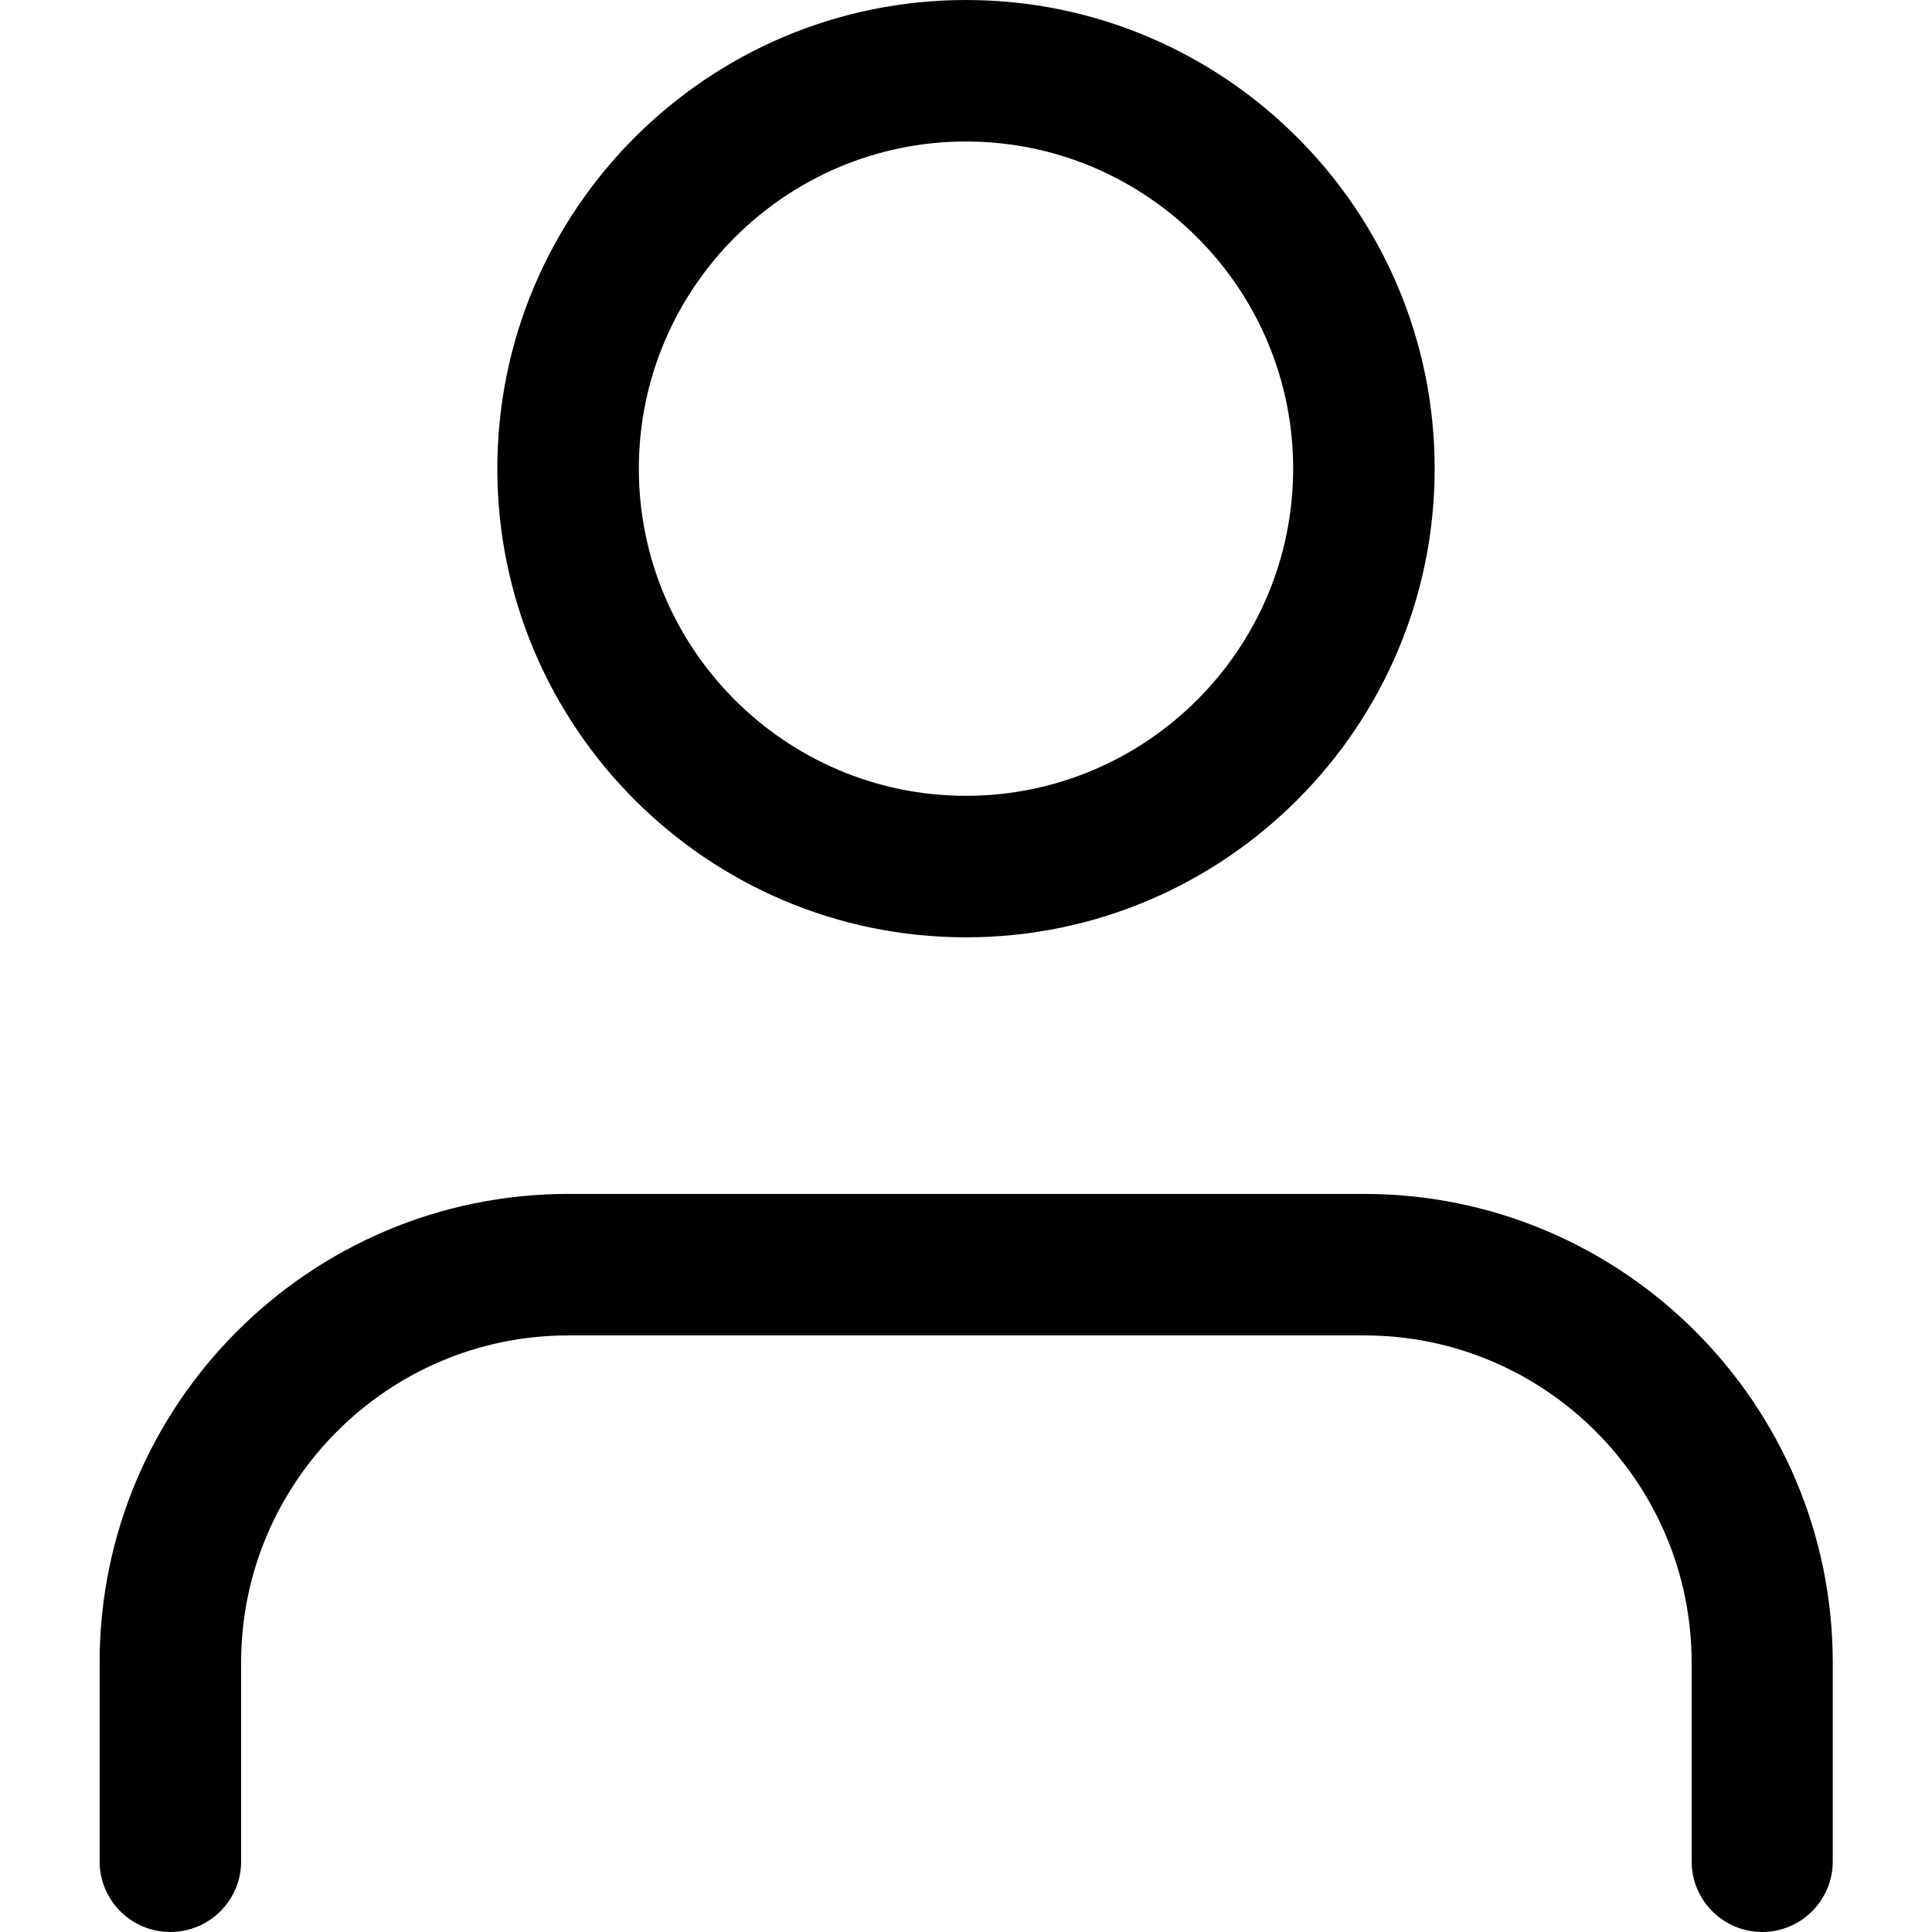
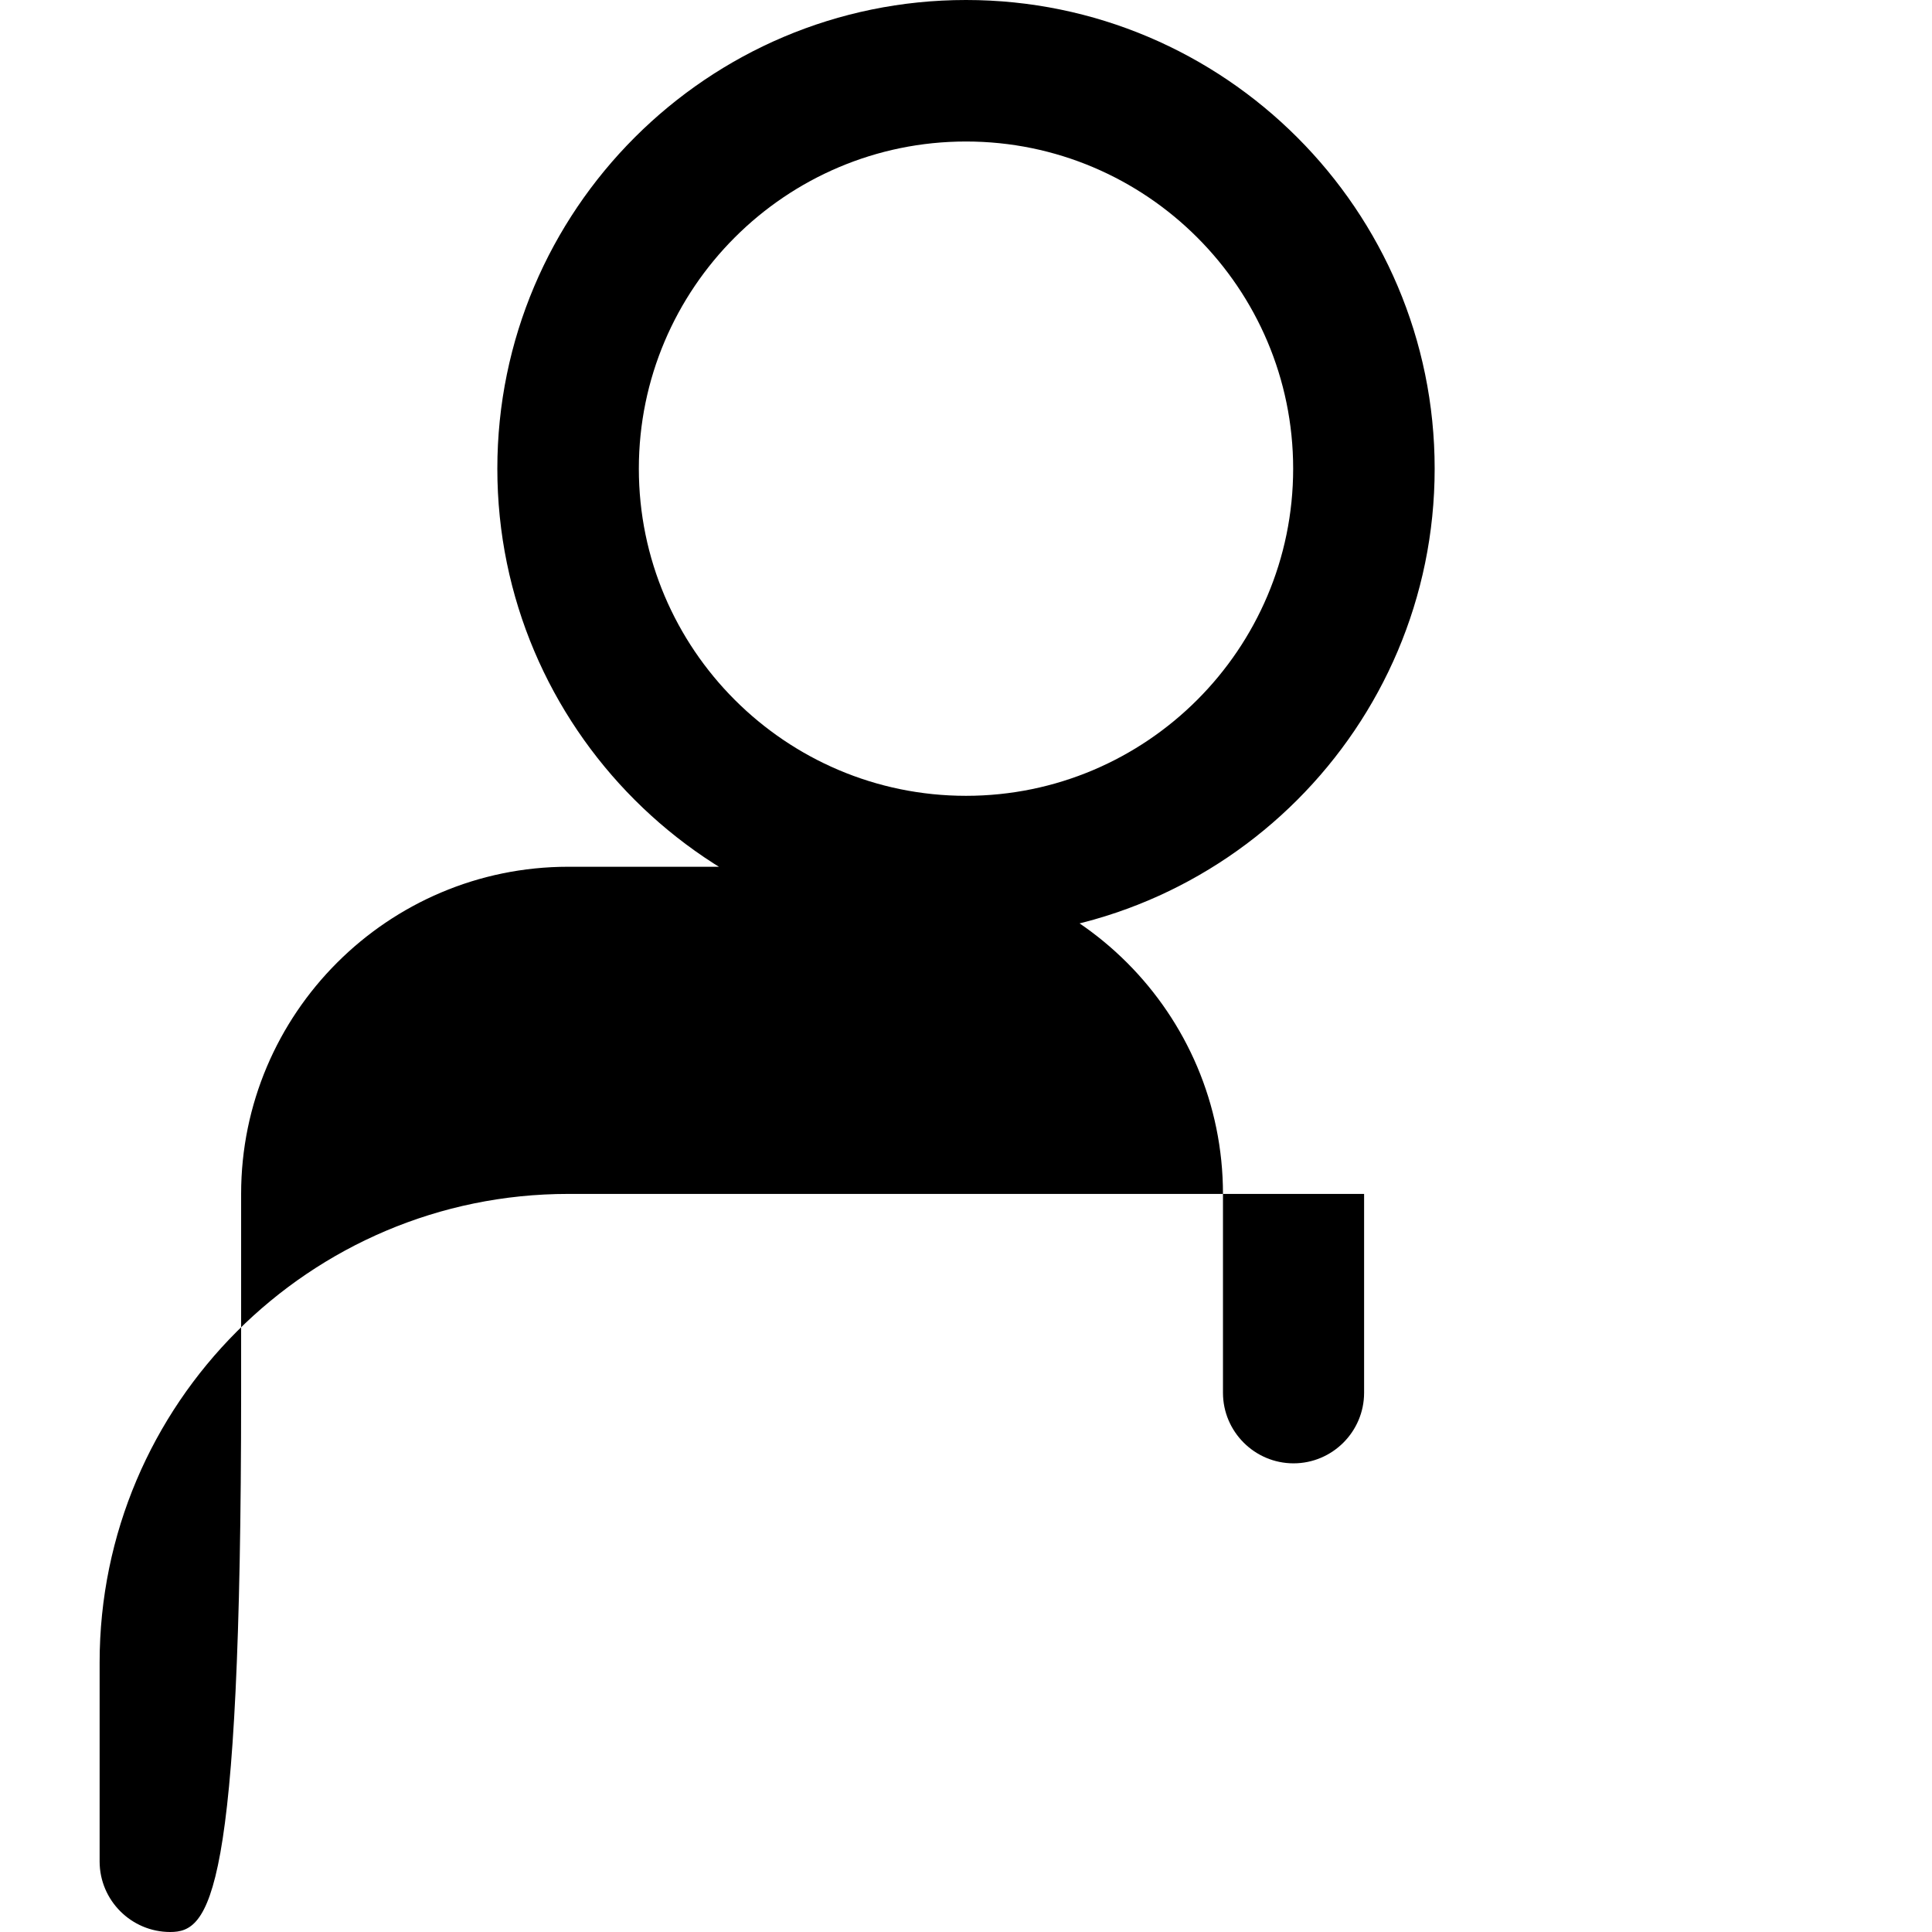
<svg xmlns="http://www.w3.org/2000/svg" version="1.1" id="Layer_1" x="0px" y="0px" viewBox="0 0 512 512" style="enable-background:new 0 0 512 512;" xml:space="preserve">
-   <path d="M45.1,512c-10.3,0-18.7-8.4-18.7-18.7v-52.7c0-68.5,55.7-124.2,124.2-124.2h210.9c68.5,0,124.2,55.7,124.2,124.2v52.7  c0,10.3-8.4,18.7-18.7,18.7c-10.3,0-18.7-8.4-18.7-18.7v-52.7c0-47.8-38.9-86.7-86.7-86.7H150.6c-47.8,0-86.7,38.9-86.7,86.7v52.7  C63.9,503.6,55.5,512,45.1,512z M380.2,124.2C380.2,55.7,324.5,0,256,0c-68.5,0-124.2,55.7-124.2,124.2  c0,68.5,55.7,124.2,124.2,124.2C324.5,248.4,380.2,192.7,380.2,124.2z M342.7,124.2c0,47.8-38.9,86.7-86.7,86.7  c-47.8,0-86.7-38.9-86.7-86.7c0-47.8,38.9-86.7,86.7-86.7C303.8,37.5,342.7,76.4,342.7,124.2z" />
+   <path d="M45.1,512c-10.3,0-18.7-8.4-18.7-18.7v-52.7c0-68.5,55.7-124.2,124.2-124.2h210.9v52.7  c0,10.3-8.4,18.7-18.7,18.7c-10.3,0-18.7-8.4-18.7-18.7v-52.7c0-47.8-38.9-86.7-86.7-86.7H150.6c-47.8,0-86.7,38.9-86.7,86.7v52.7  C63.9,503.6,55.5,512,45.1,512z M380.2,124.2C380.2,55.7,324.5,0,256,0c-68.5,0-124.2,55.7-124.2,124.2  c0,68.5,55.7,124.2,124.2,124.2C324.5,248.4,380.2,192.7,380.2,124.2z M342.7,124.2c0,47.8-38.9,86.7-86.7,86.7  c-47.8,0-86.7-38.9-86.7-86.7c0-47.8,38.9-86.7,86.7-86.7C303.8,37.5,342.7,76.4,342.7,124.2z" />
</svg>